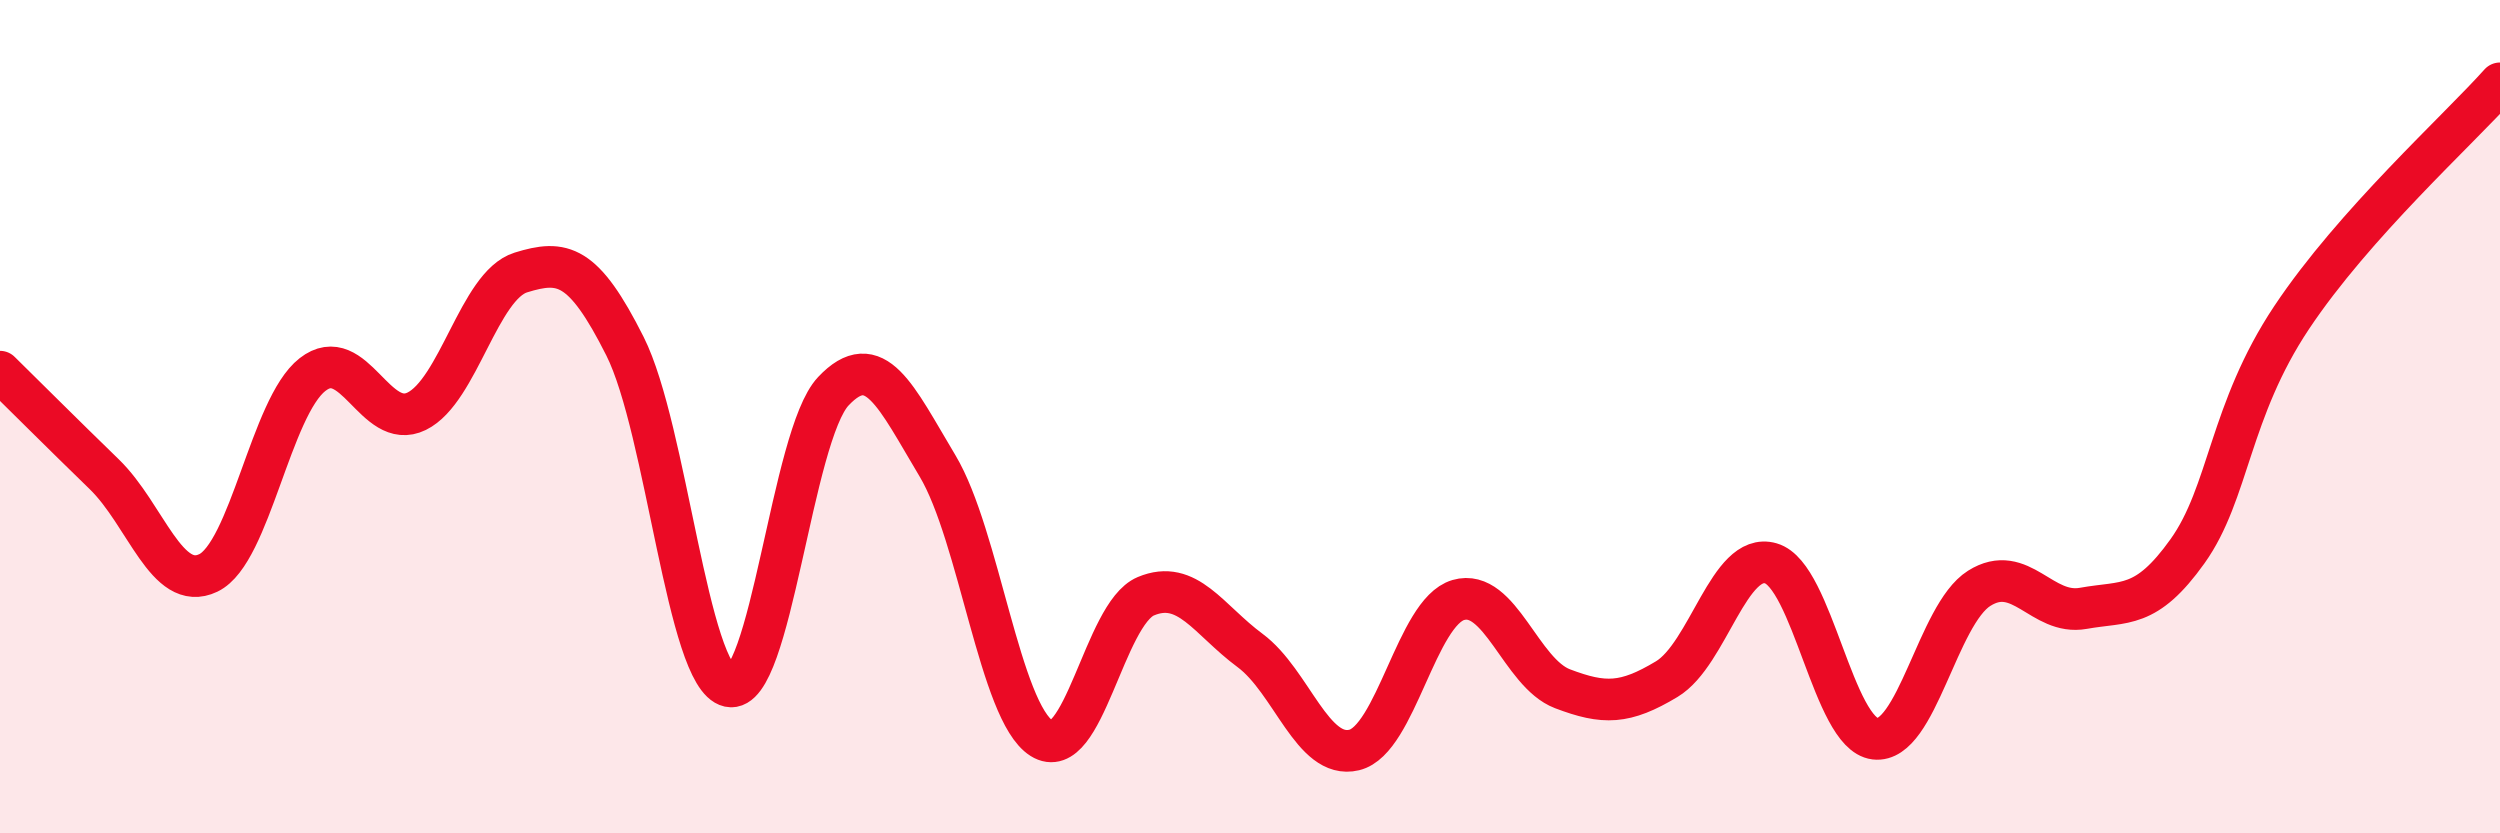
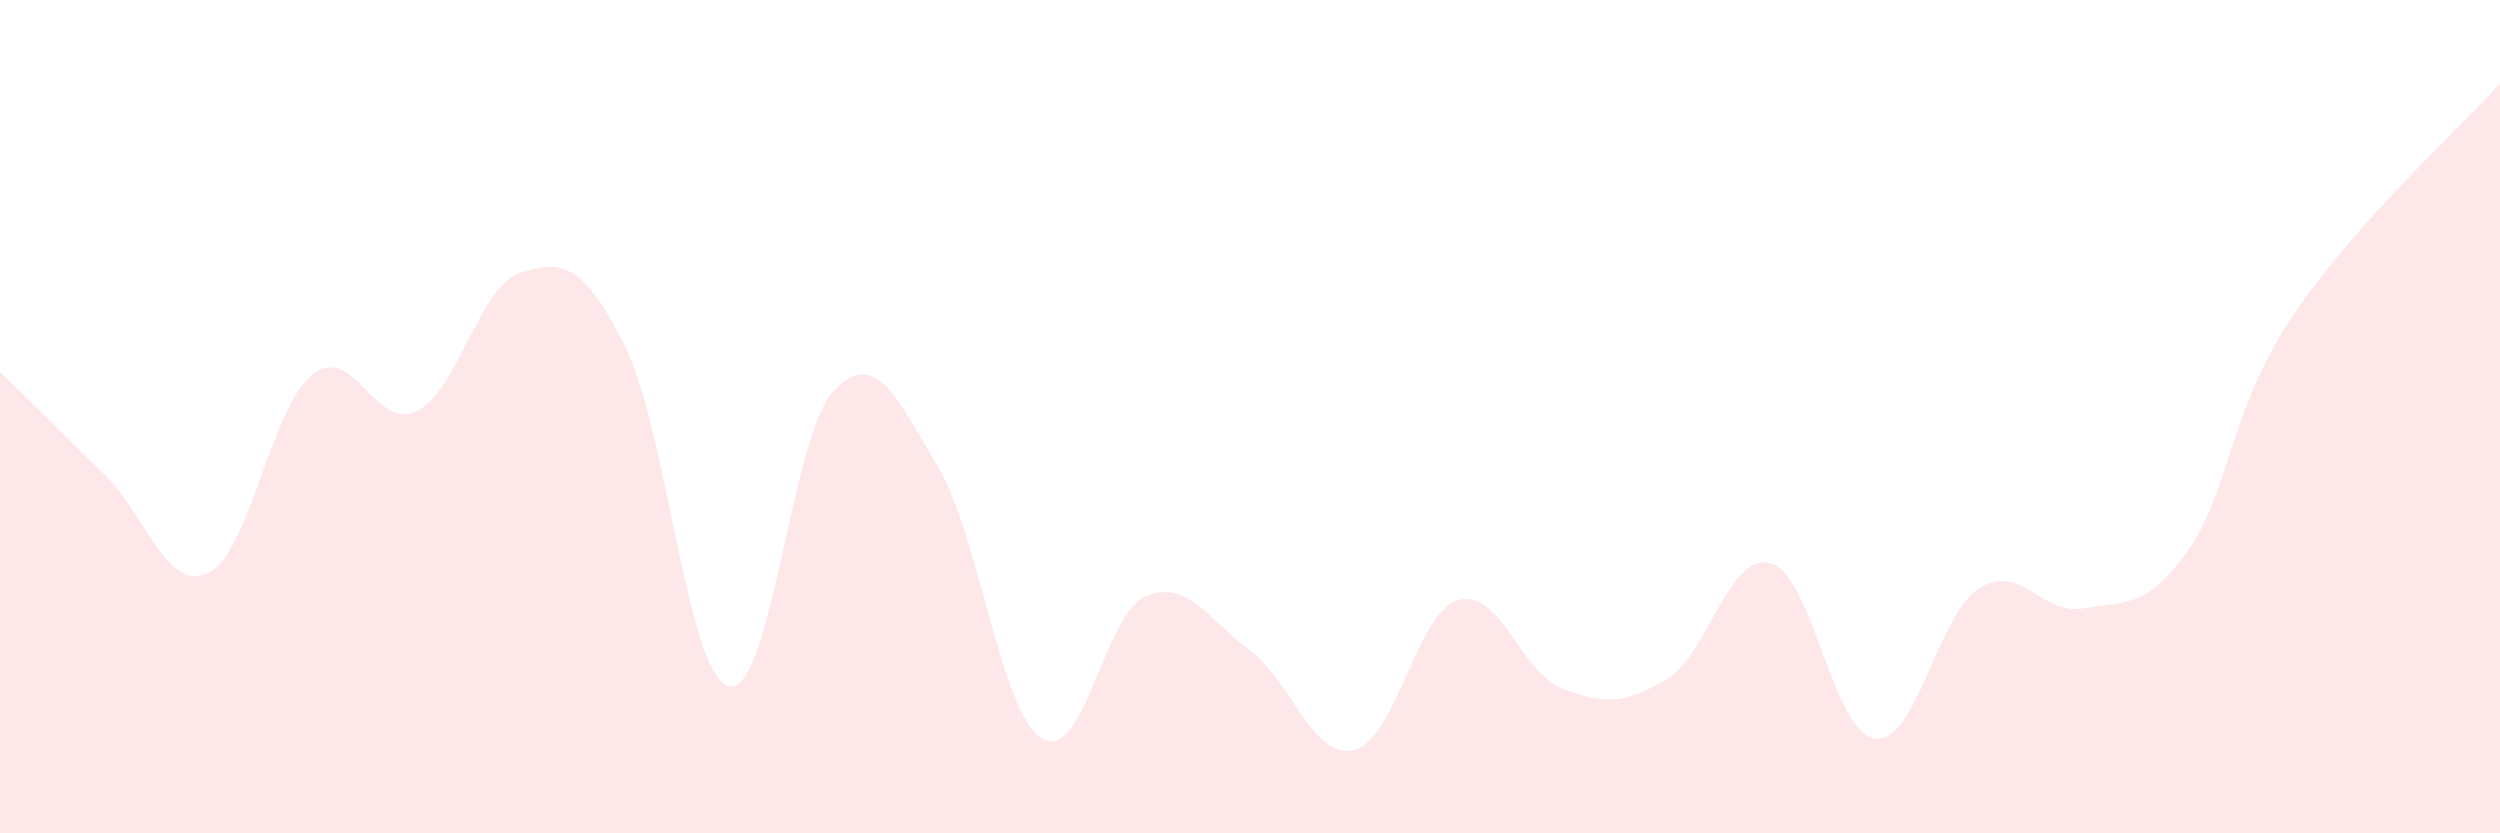
<svg xmlns="http://www.w3.org/2000/svg" width="60" height="20" viewBox="0 0 60 20">
  <path d="M 0,8.92 C 0.5,9.41 1.5,10.41 2.5,11.38 C 3.5,12.35 4,14.23 5,13.75 C 6,13.27 6.5,9.77 7.5,8.99 C 8.5,8.21 9,10.36 10,9.87 C 11,9.38 11.5,6.85 12.5,6.54 C 13.5,6.23 14,6.32 15,8.31 C 16,10.3 16.5,16.25 17.5,16.47 C 18.5,16.69 19,10.45 20,9.39 C 21,8.33 21.5,9.51 22.5,11.18 C 23.5,12.85 24,17.09 25,17.72 C 26,18.35 26.5,14.73 27.5,14.31 C 28.5,13.89 29,14.87 30,15.61 C 31,16.35 31.5,18.24 32.5,18 C 33.5,17.76 34,14.69 35,14.4 C 36,14.11 36.5,16.15 37.5,16.53 C 38.5,16.91 39,16.9 40,16.3 C 41,15.7 41.5,13.23 42.5,13.52 C 43.5,13.81 44,17.61 45,17.73 C 46,17.85 46.5,14.75 47.5,14.12 C 48.5,13.49 49,14.78 50,14.6 C 51,14.42 51.5,14.63 52.5,13.23 C 53.5,11.83 53.5,9.87 55,7.62 C 56.5,5.37 59,3.12 60,2L60 20L0 20Z" fill="#EB0A25" opacity="0.1" stroke-linecap="round" stroke-linejoin="round" />
-   <path d="M 0,8.92 C 0.5,9.41 1.5,10.41 2.5,11.38 C 3.5,12.35 4,14.23 5,13.75 C 6,13.27 6.5,9.77 7.5,8.99 C 8.5,8.21 9,10.36 10,9.87 C 11,9.38 11.5,6.85 12.5,6.54 C 13.5,6.23 14,6.32 15,8.31 C 16,10.3 16.5,16.25 17.5,16.47 C 18.5,16.69 19,10.45 20,9.39 C 21,8.33 21.5,9.51 22.5,11.18 C 23.5,12.85 24,17.09 25,17.72 C 26,18.35 26.5,14.73 27.5,14.31 C 28.5,13.89 29,14.87 30,15.61 C 31,16.35 31.5,18.24 32.5,18 C 33.5,17.76 34,14.69 35,14.4 C 36,14.11 36.5,16.15 37.5,16.53 C 38.5,16.91 39,16.9 40,16.3 C 41,15.7 41.5,13.23 42.5,13.52 C 43.5,13.81 44,17.61 45,17.73 C 46,17.85 46.5,14.75 47.5,14.12 C 48.5,13.49 49,14.78 50,14.6 C 51,14.42 51.5,14.63 52.5,13.23 C 53.5,11.83 53.5,9.87 55,7.62 C 56.5,5.37 59,3.12 60,2" stroke="#EB0A25" stroke-width="1" fill="none" stroke-linecap="round" stroke-linejoin="round" />
</svg>